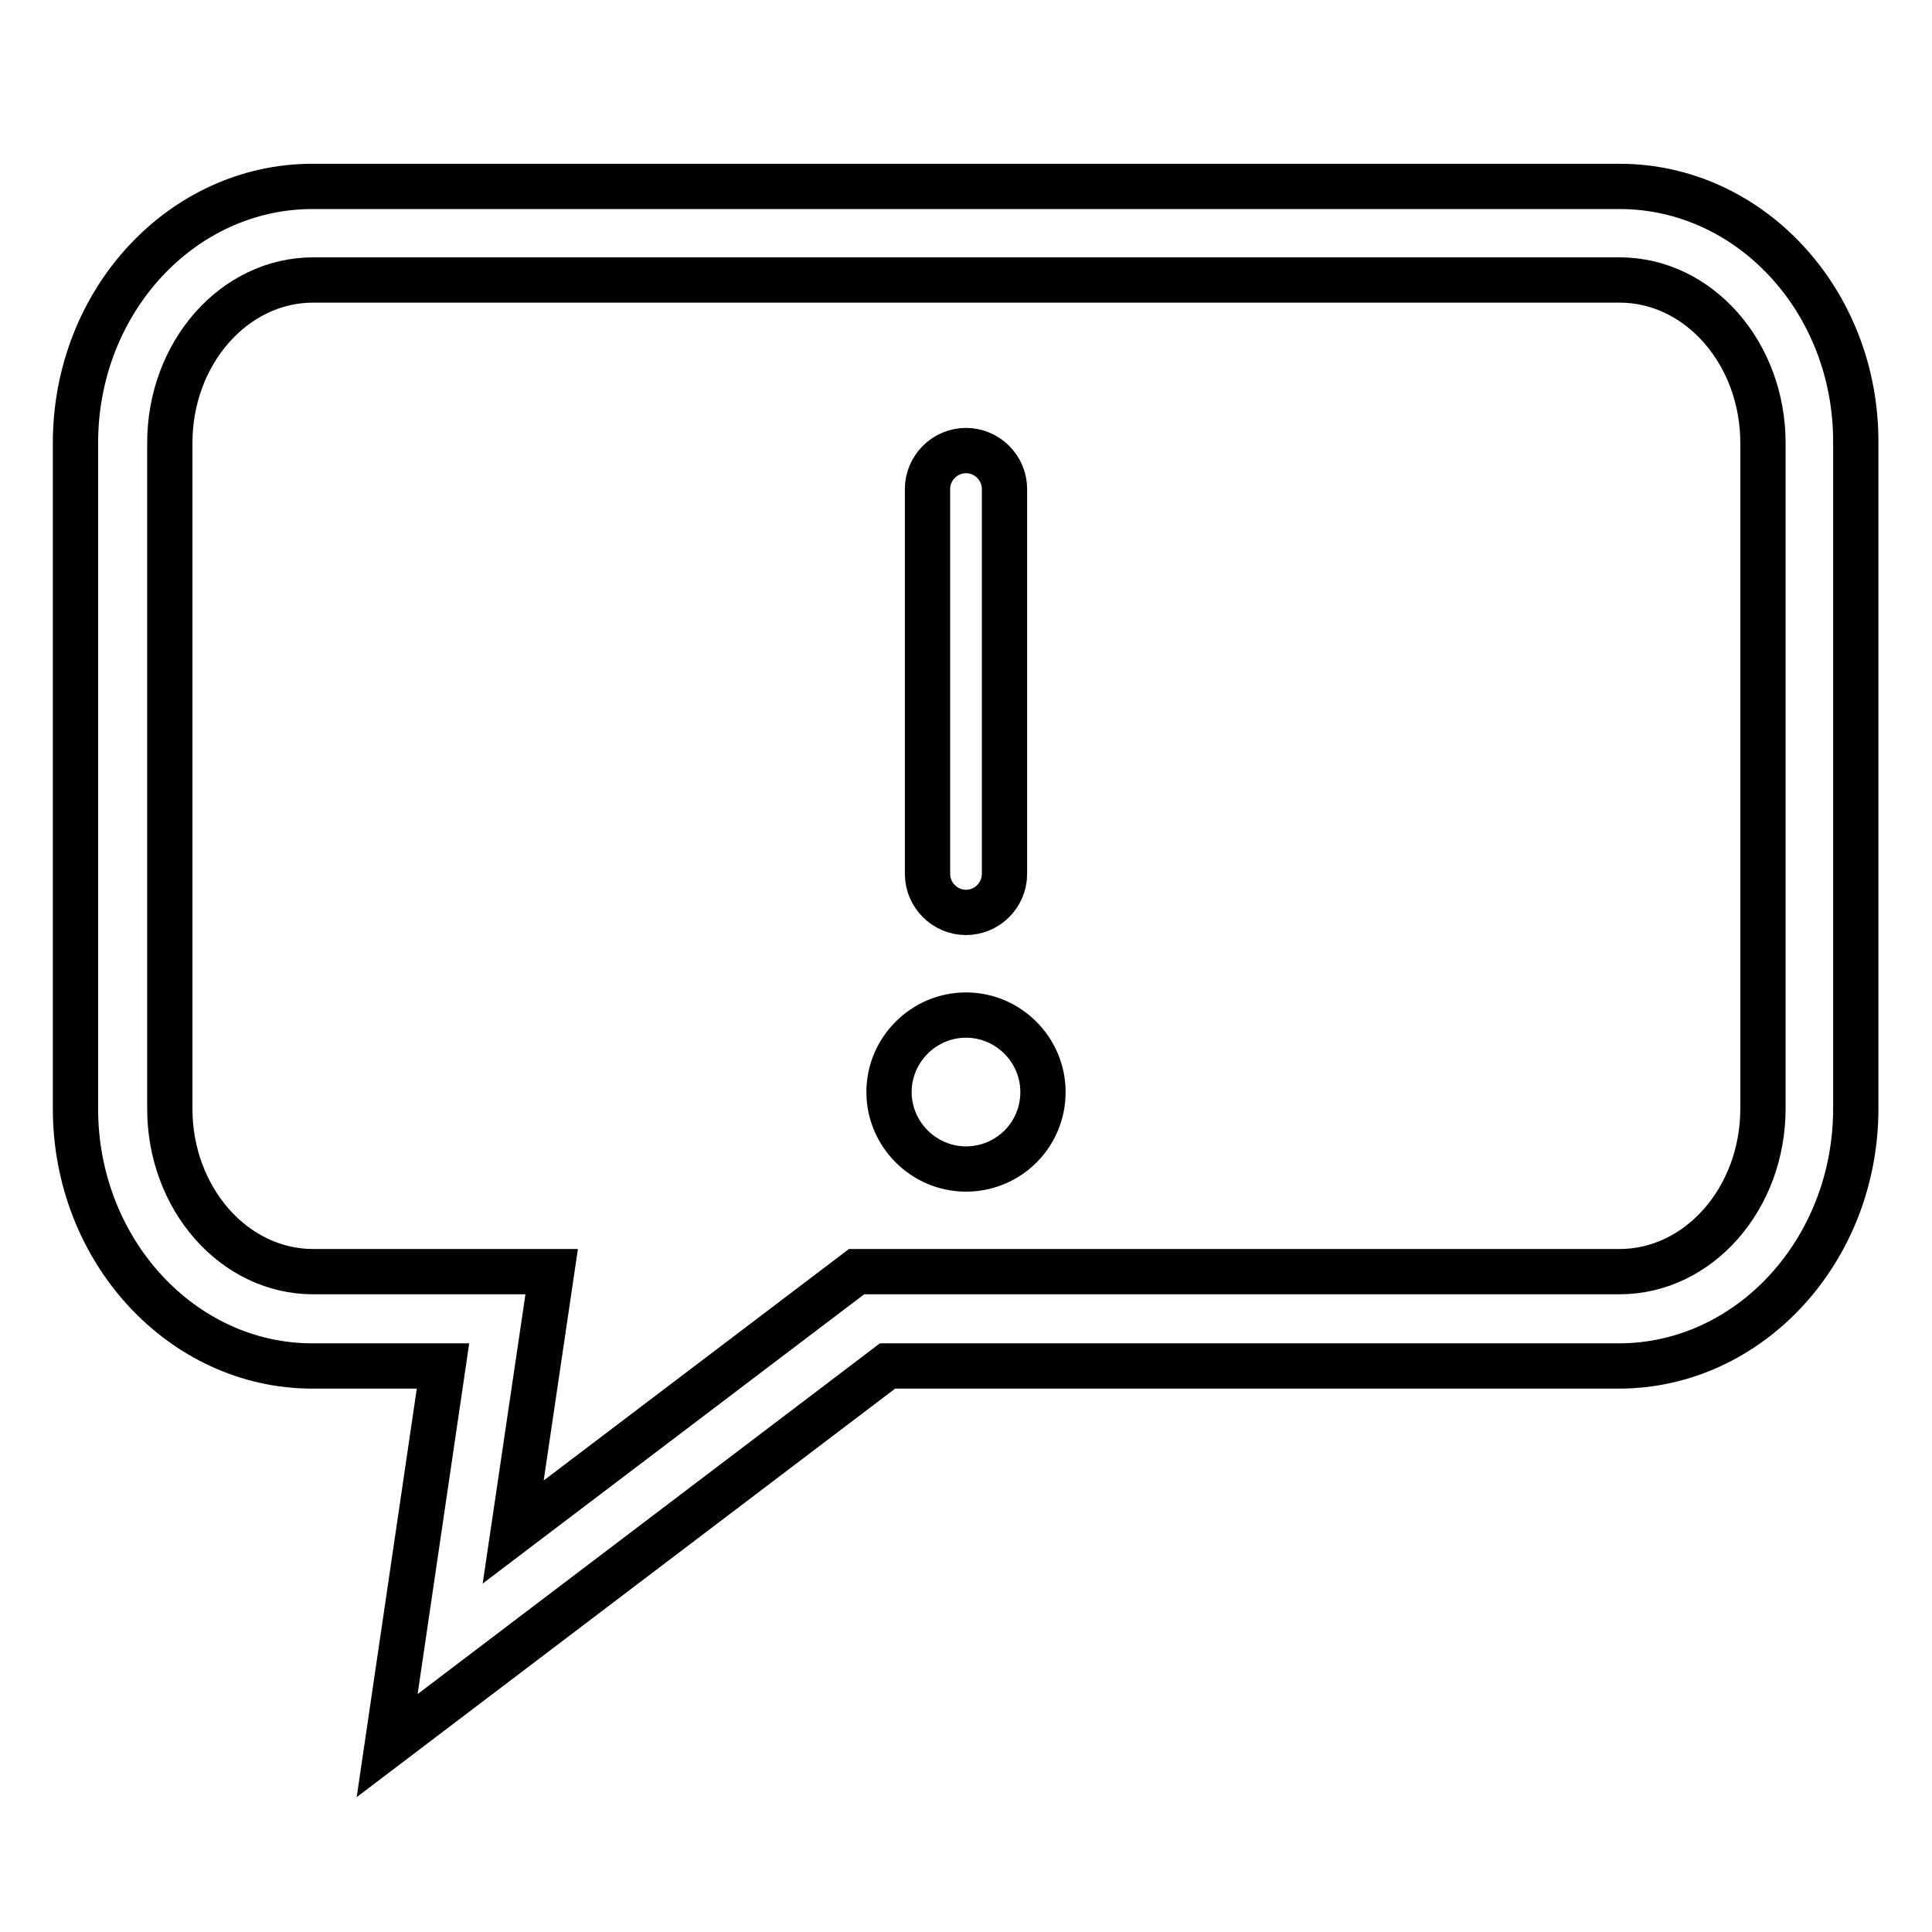
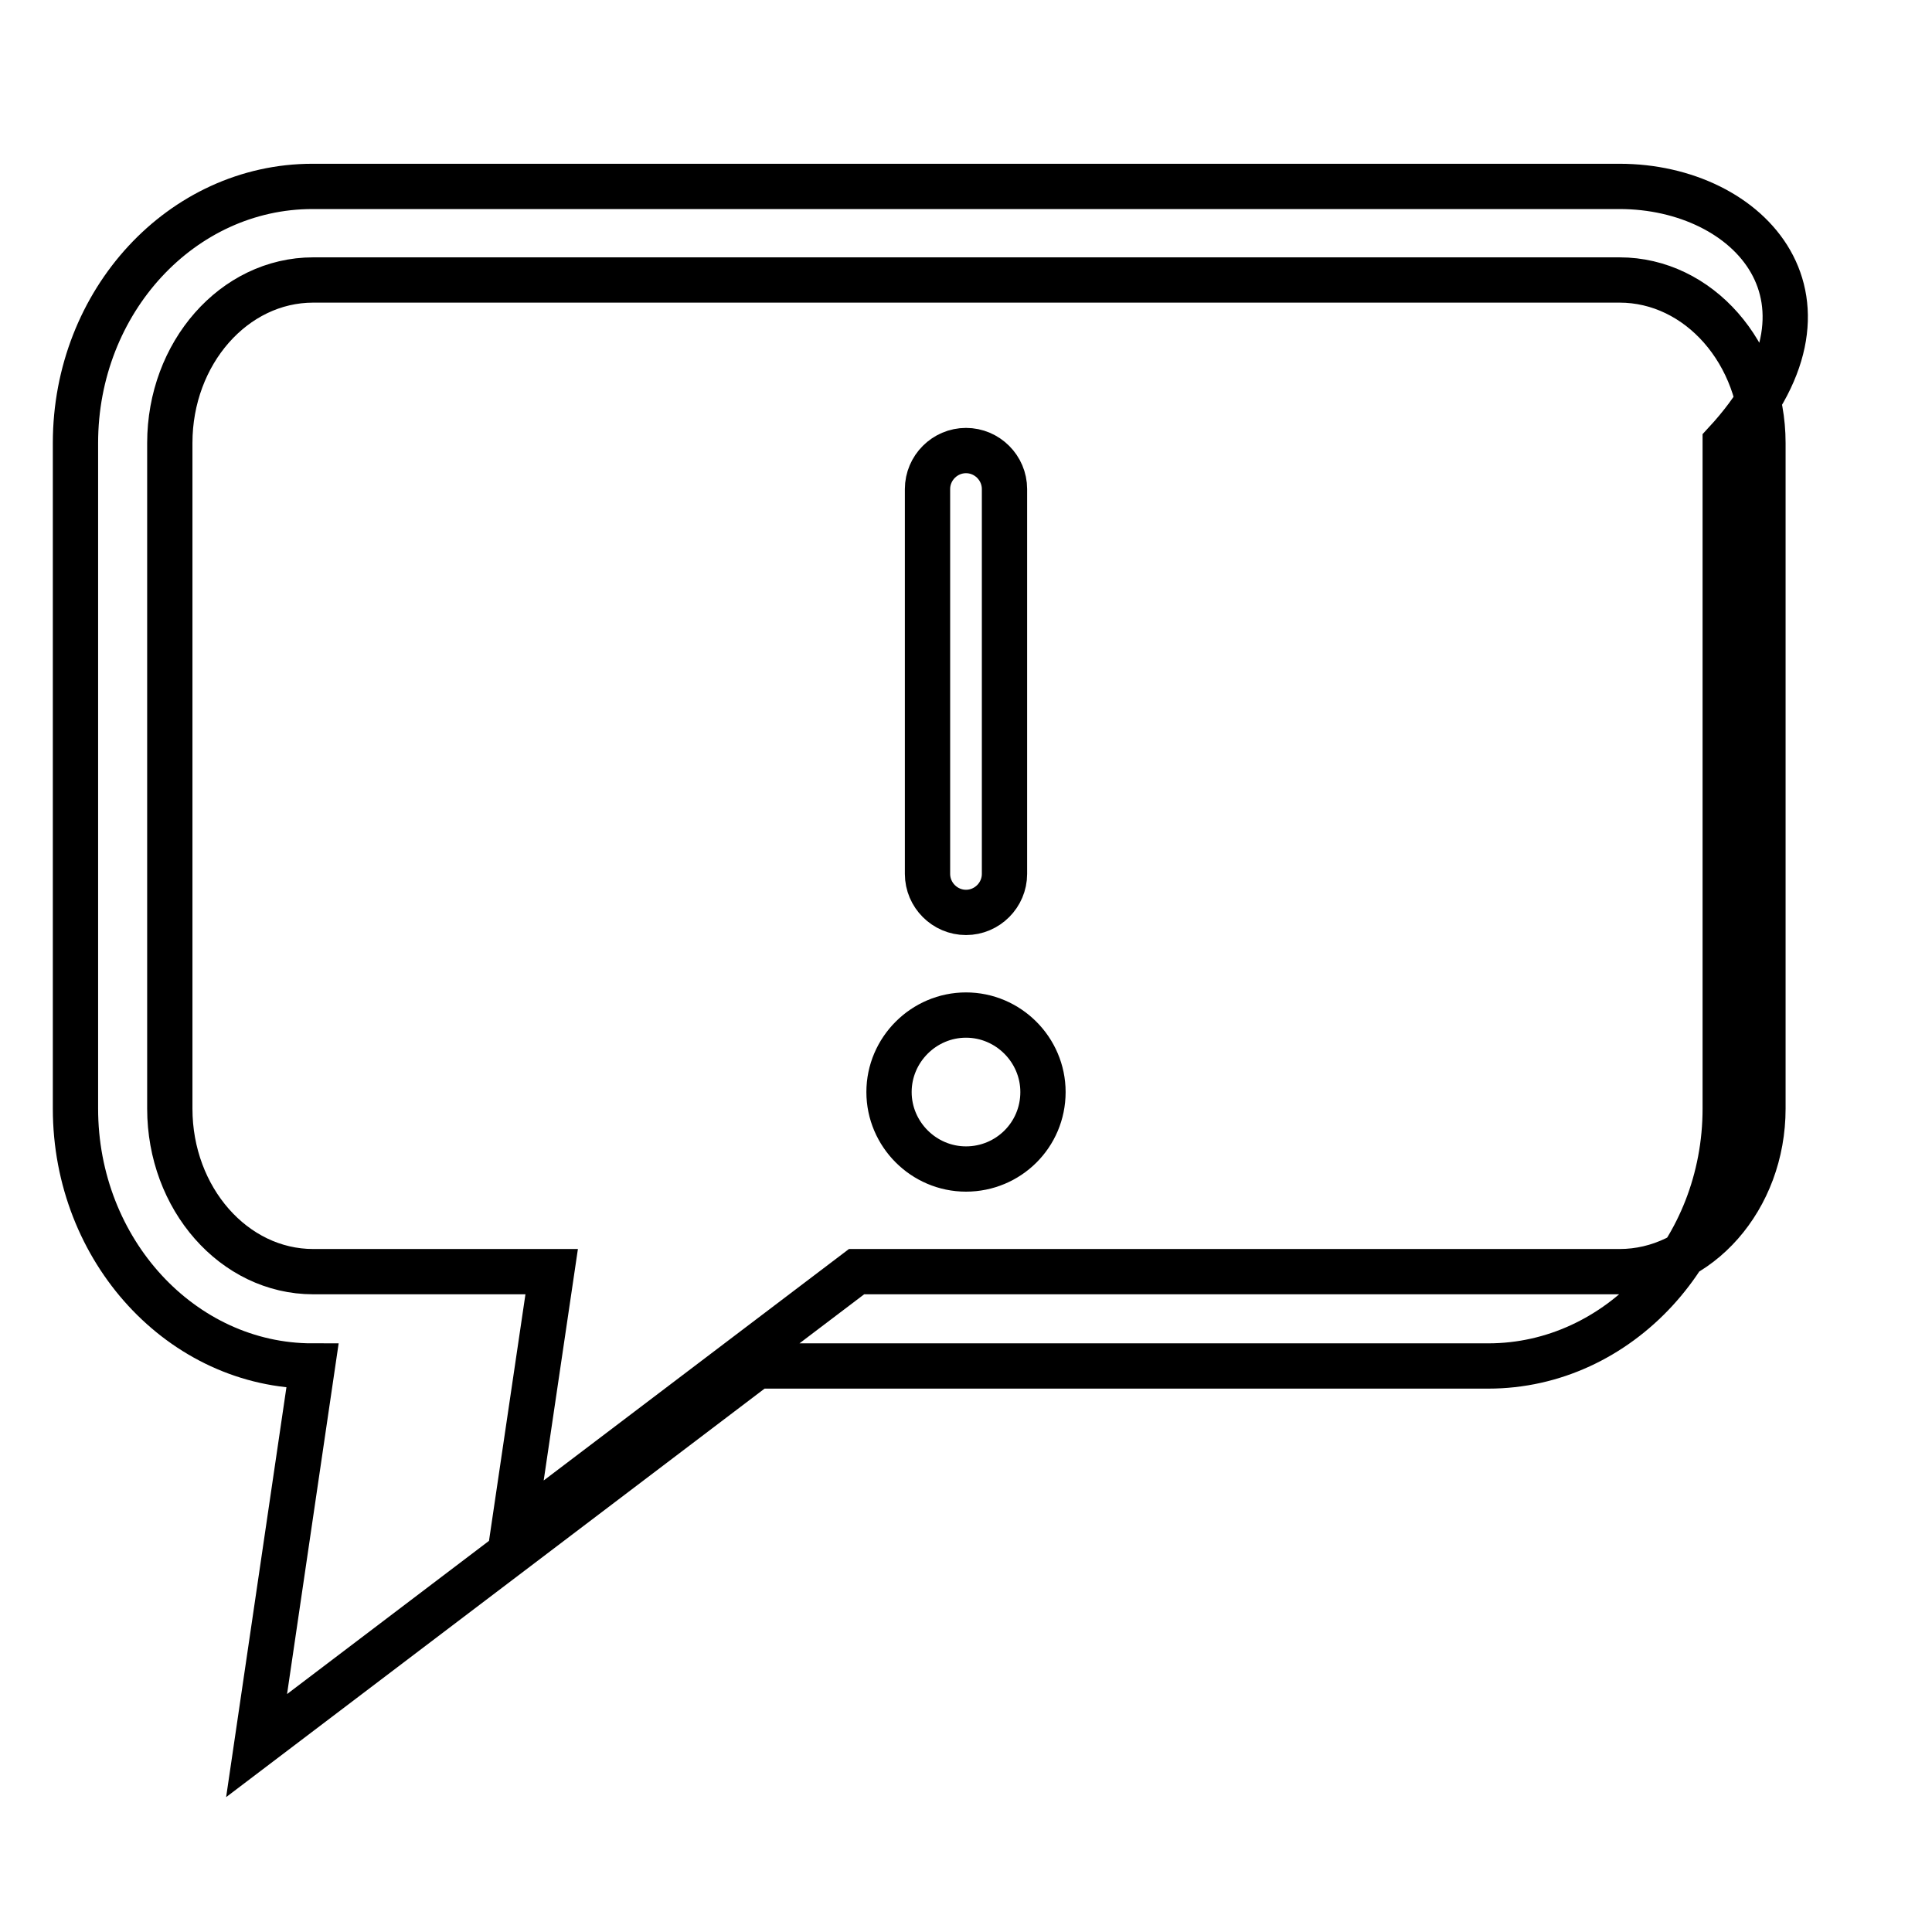
<svg xmlns="http://www.w3.org/2000/svg" version="1.1" x="0px" y="0px" viewBox="0 0 256 256" enable-background="new 0 0 256 256" xml:space="preserve">
  <g>
-     <path stroke-width="6" fill-opacity="0" stroke="#000000" d="M214.6,24.7H41.4C24.1,24.7,10,39.9,10,58.7v88.2c0,18.8,14.1,34.1,31.4,34.1h17.3l-7.4,50.3l66.3-50.3 h96.9c17.3,0,31.4-15.3,31.4-34.1V58.7C246,39.9,231.9,24.7,214.6,24.7L214.6,24.7z M233.6,146.9c0,11.9-8.5,21.6-19,21.6H113.5 L68,203l5.1-34.5H41.5c-10.5,0-19-9.7-19-21.6V58.7c0-11.9,8.5-21.6,19-21.6h173.1c10.5,0,19,9.7,19,21.6L233.6,146.9L233.6,146.9z  M128,120.9c2.8,0,5.1-2.3,5.1-5.1v-51c0-2.8-2.3-5.1-5.1-5.1s-5.1,2.3-5.1,5.1v51C122.9,118.6,125.2,120.9,128,120.9z  M117.8,144.7c0,5.6,4.6,10.2,10.2,10.2c5.6,0,10.2-4.5,10.2-10.2c0,0,0,0,0,0c0-5.6-4.6-10.2-10.2-10.2 C122.4,134.5,117.8,139.1,117.8,144.7z" />
+     <path stroke-width="6" fill-opacity="0" stroke="#000000" d="M214.6,24.7H41.4C24.1,24.7,10,39.9,10,58.7v88.2c0,18.8,14.1,34.1,31.4,34.1l-7.4,50.3l66.3-50.3 h96.9c17.3,0,31.4-15.3,31.4-34.1V58.7C246,39.9,231.9,24.7,214.6,24.7L214.6,24.7z M233.6,146.9c0,11.9-8.5,21.6-19,21.6H113.5 L68,203l5.1-34.5H41.5c-10.5,0-19-9.7-19-21.6V58.7c0-11.9,8.5-21.6,19-21.6h173.1c10.5,0,19,9.7,19,21.6L233.6,146.9L233.6,146.9z  M128,120.9c2.8,0,5.1-2.3,5.1-5.1v-51c0-2.8-2.3-5.1-5.1-5.1s-5.1,2.3-5.1,5.1v51C122.9,118.6,125.2,120.9,128,120.9z  M117.8,144.7c0,5.6,4.6,10.2,10.2,10.2c5.6,0,10.2-4.5,10.2-10.2c0,0,0,0,0,0c0-5.6-4.6-10.2-10.2-10.2 C122.4,134.5,117.8,139.1,117.8,144.7z" />
  </g>
</svg>